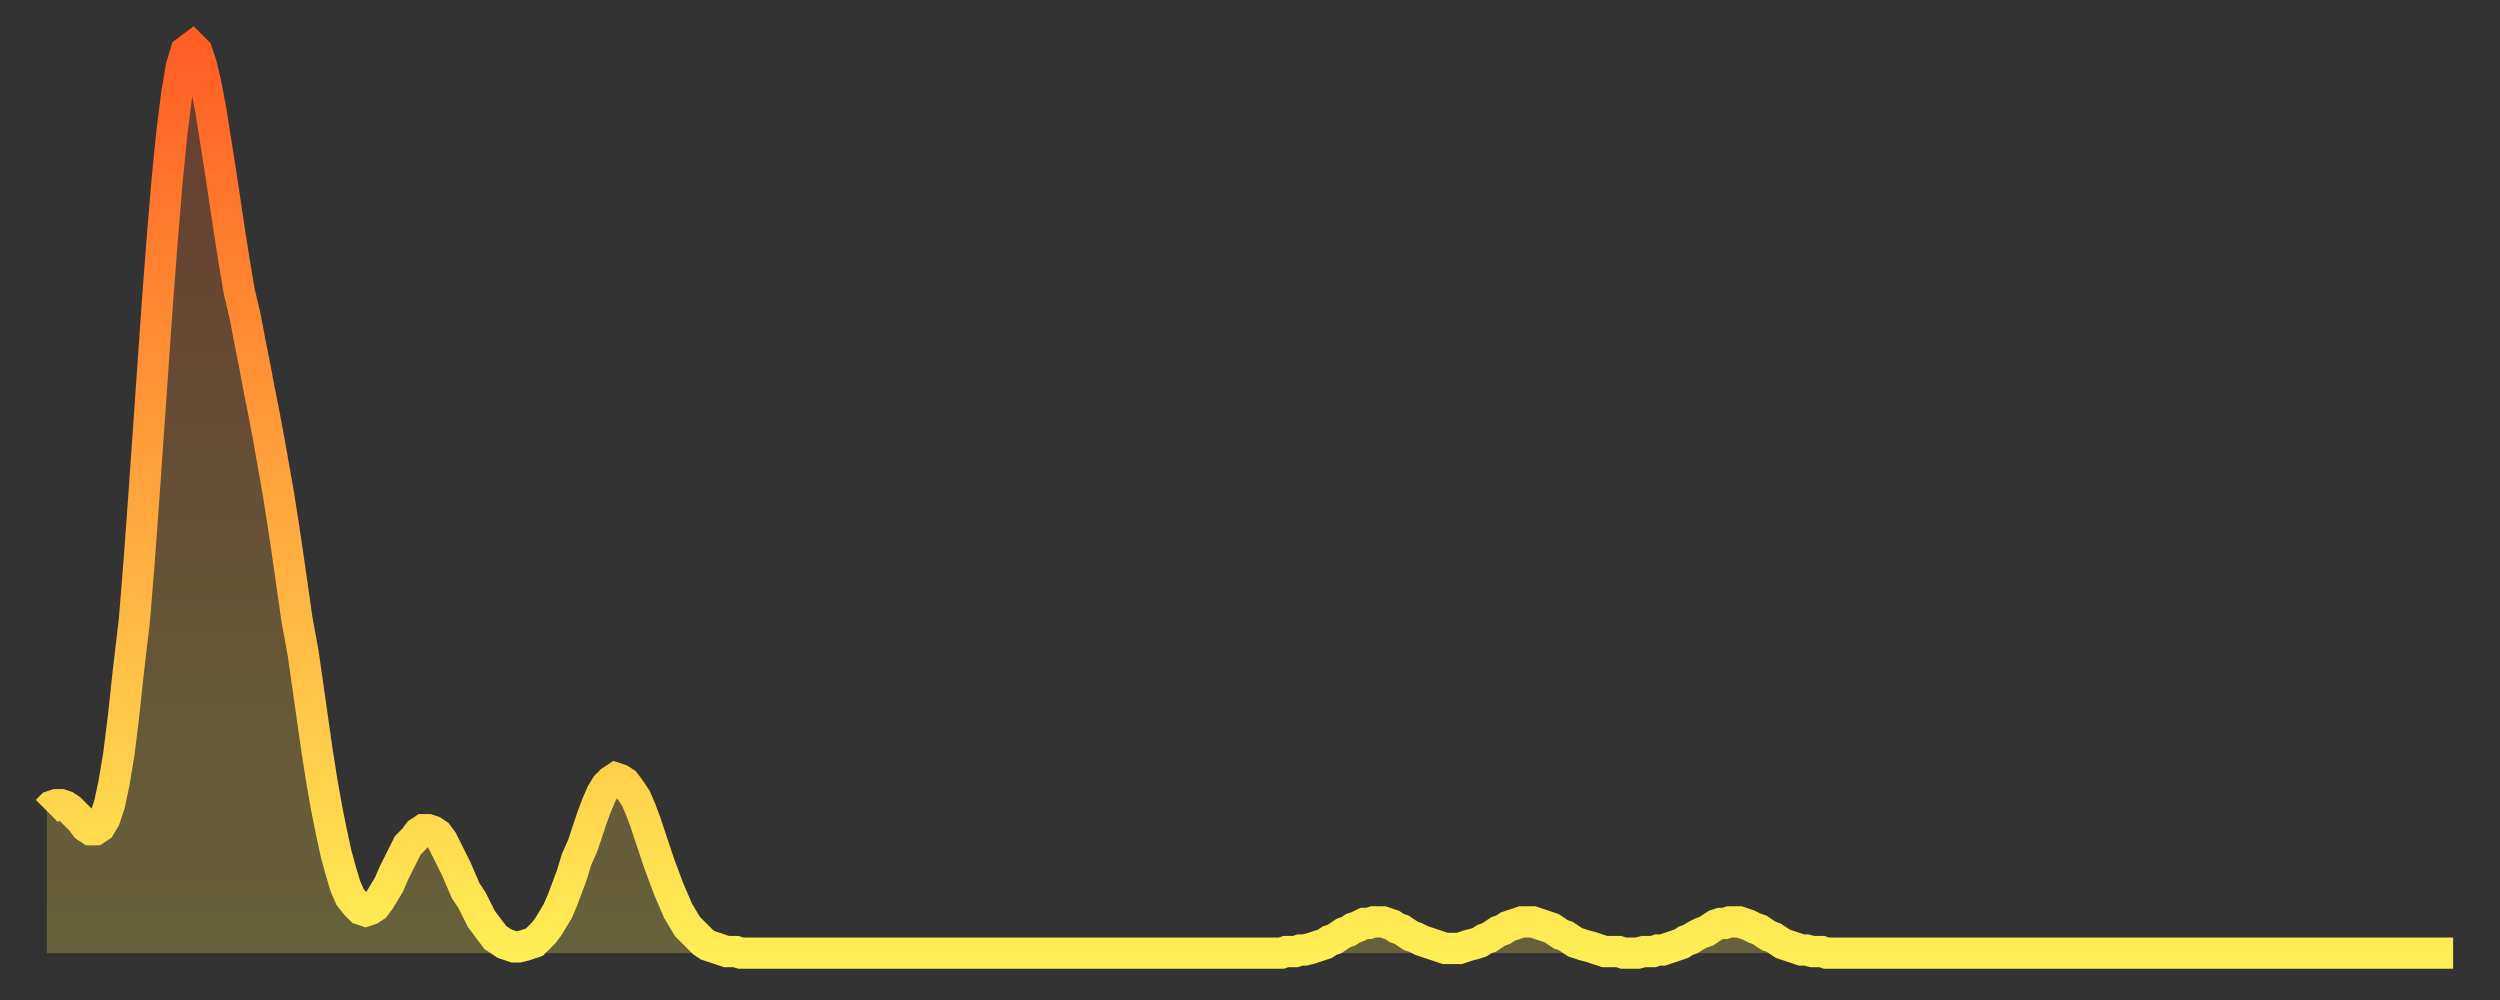
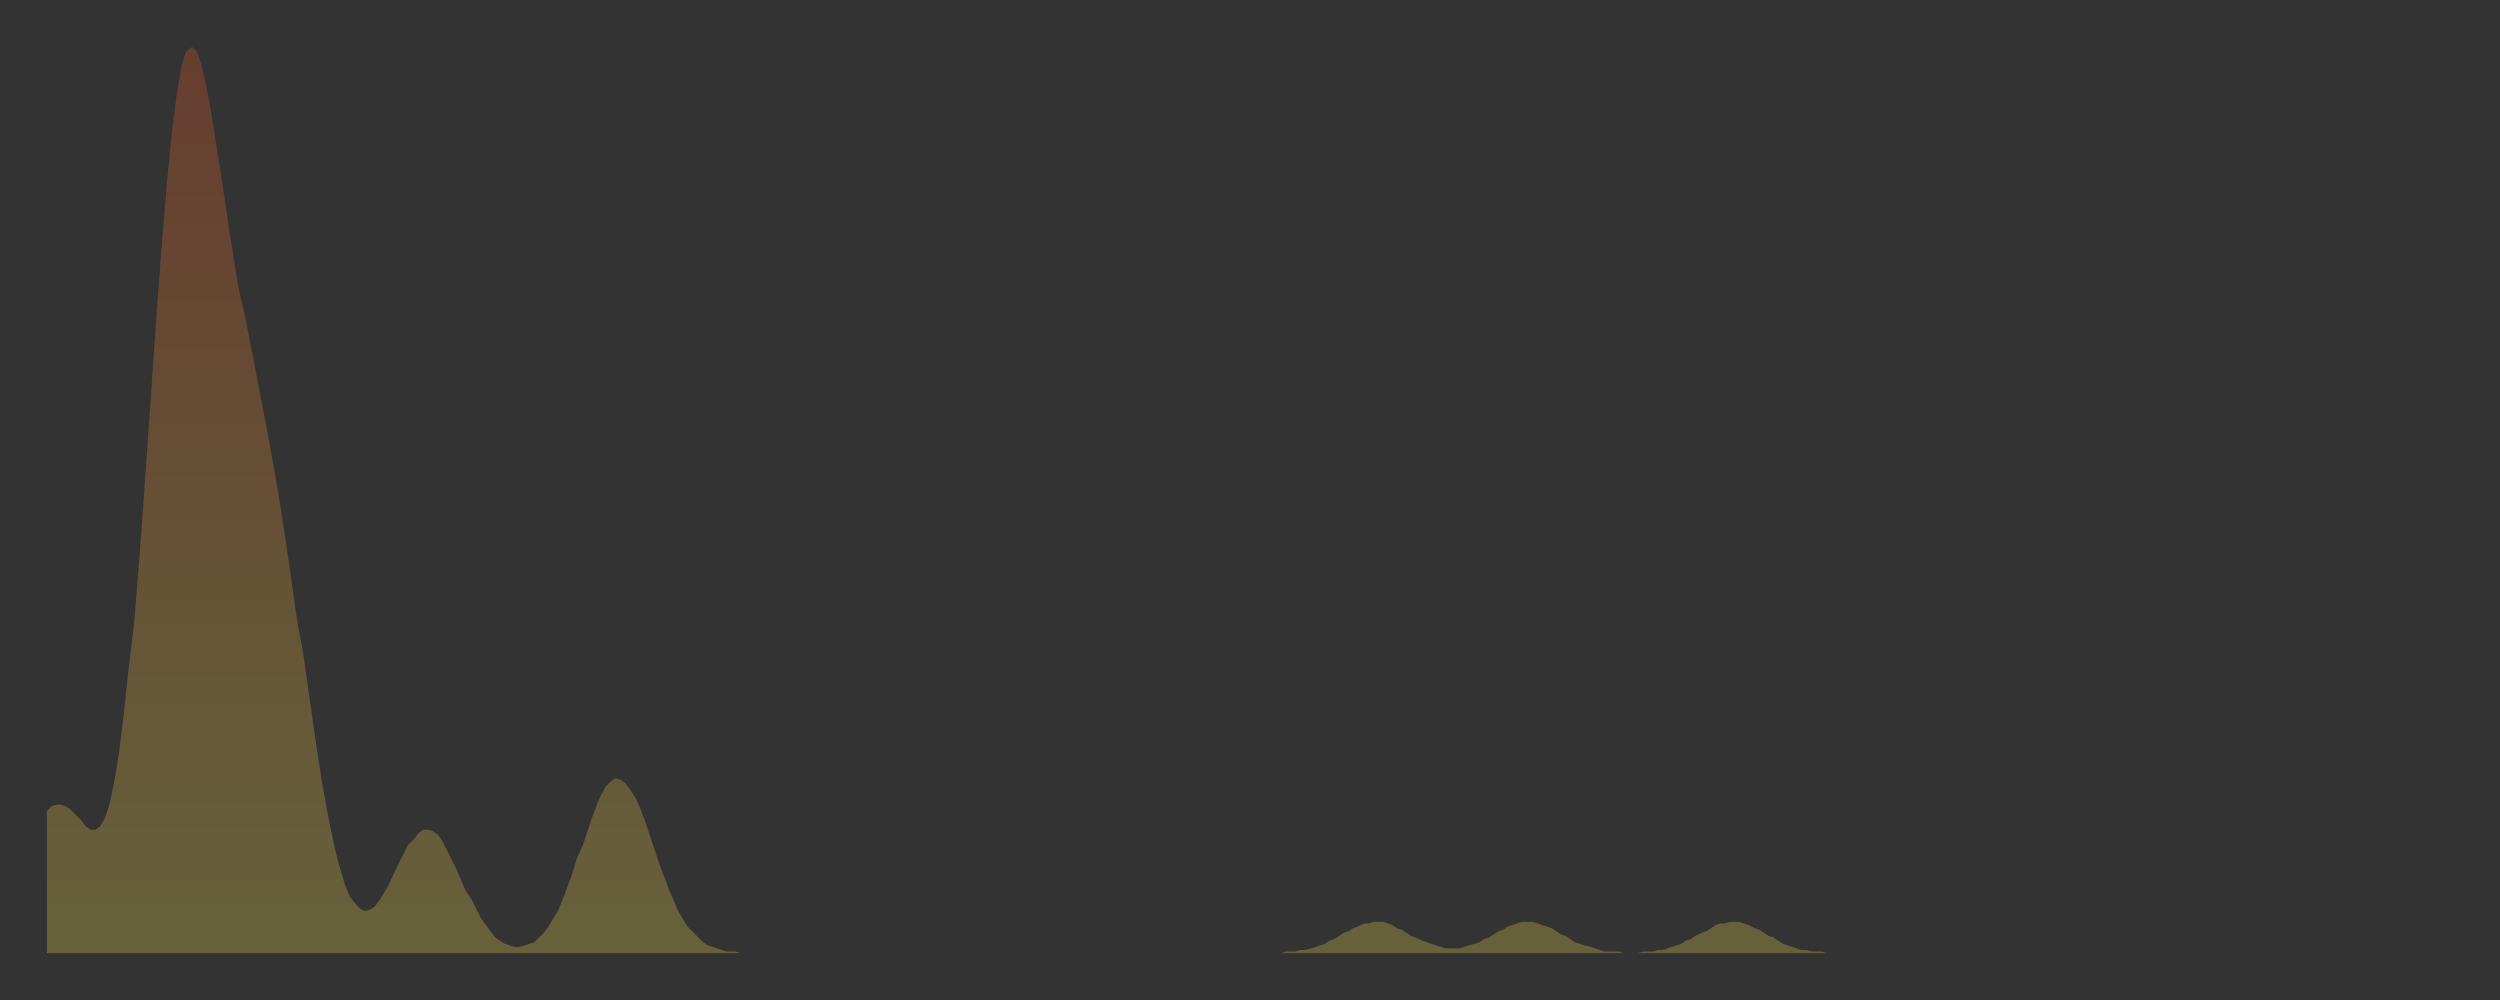
<svg xmlns="http://www.w3.org/2000/svg" baseProfile="full" height="64" version="1.1" width="160">
  <rect width="100%" height="100%" fill="#333333" stroke="none" />
  <defs>
    <linearGradient id="id1469818" x1="0" x2="0" y1="0" y2="1">
      <stop offset="0%" stop-color="#ff5e24" />
      <stop offset="50%" stop-color="#ffa63d" />
      <stop offset="100%" stop-color="#ffee55" />
    </linearGradient>
  </defs>
  <g transform="translate(3,3)">
    <g>
-       <path d="M 0.0 48.9 0.3 48.6 0.6 48.5 0.9 48.5 1.2 48.6 1.5 48.8 1.9 49.2 2.2 49.5 2.5 49.9 2.8 50.1 3.1 50.1 3.4 49.9 3.7 49.4 4.0 48.5 4.3 47.1 4.6 45.3 4.9 42.9 5.2 40.1 5.6 36.7 5.9 33.0 6.2 28.9 6.5 24.6 6.8 20.3 7.1 16.0 7.4 12.1 7.7 8.5 8.0 5.5 8.3 3.1 8.6 1.3 8.9 0.3 9.3 0.0 9.6 0.3 9.9 1.2 10.2 2.5 10.5 4.1 10.8 6.0 11.1 7.9 11.4 9.9 11.7 11.9 12.0 13.8 12.3 15.6 12.7 17.3 13.0 18.9 13.3 20.4 13.6 22.0 13.9 23.5 14.2 25.1 14.5 26.8 14.8 28.5 15.1 30.4 15.4 32.4 15.7 34.5 16.0 36.6 16.4 38.8 16.7 40.9 17.0 43.0 17.3 45.1 17.6 47.0 17.9 48.7 18.2 50.2 18.5 51.6 18.8 52.7 19.1 53.7 19.4 54.4 19.8 54.9 20.1 55.2 20.4 55.3 20.7 55.2 21.0 55.0 21.3 54.6 21.6 54.1 21.9 53.6 22.2 52.9 22.5 52.3 22.8 51.7 23.1 51.1 23.5 50.7 23.8 50.3 24.1 50.1 24.4 50.1 24.7 50.2 25.0 50.4 25.3 50.8 25.6 51.4 25.9 52.0 26.2 52.6 26.5 53.3 26.8 54.0 27.2 54.6 27.5 55.2 27.8 55.8 28.1 56.2 28.4 56.6 28.7 57.0 29.0 57.2 29.3 57.4 29.6 57.5 29.9 57.6 30.2 57.6 30.6 57.5 30.9 57.4 31.2 57.3 31.5 57.0 31.8 56.7 32.1 56.3 32.4 55.8 32.7 55.3 33.0 54.6 33.3 53.8 33.6 53.0 33.9 52.0 34.3 51.1 34.6 50.2 34.9 49.3 35.2 48.5 35.5 47.8 35.8 47.3 36.1 47.0 36.4 46.8 36.7 46.9 37.0 47.1 37.3 47.5 37.7 48.1 38.0 48.8 38.3 49.6 38.6 50.5 38.9 51.4 39.2 52.3 39.5 53.1 39.8 53.9 40.1 54.6 40.4 55.3 40.7 55.8 41.0 56.3 41.4 56.7 41.7 57.0 42.0 57.3 42.3 57.5 42.6 57.6 42.9 57.7 43.2 57.8 43.5 57.9 43.8 57.9 44.1 57.9 44.4 58.0 44.7 58.0 45.1 58.0 45.4 58.0 45.7 58.0 46.0 58.0 46.3 58.0 46.6 58.0 46.9 58.0 47.2 58.0 47.5 58.0 47.8 58.0 48.1 58.0 48.5 58.0 48.8 58.0 49.1 58.0 49.4 58.0 49.7 58.0 50.0 58.0 50.3 58.0 50.6 58.0 50.9 58.0 51.2 58.0 51.5 58.0 51.8 58.0 52.2 58.0 52.5 58.0 52.8 58.0 53.1 58.0 53.4 58.0 53.7 58.0 54.0 58.0 54.3 58.0 54.6 58.0 54.9 58.0 55.2 58.0 55.6 58.0 55.9 58.0 56.2 58.0 56.5 58.0 56.8 58.0 57.1 58.0 57.4 58.0 57.7 58.0 58.0 58.0 58.3 58.0 58.6 58.0 58.9 58.0 59.3 58.0 59.6 58.0 59.9 58.0 60.2 58.0 60.5 58.0 60.8 58.0 61.1 58.0 61.4 58.0 61.7 58.0 62.0 58.0 62.3 58.0 62.6 58.0 63.0 58.0 63.3 58.0 63.6 58.0 63.9 58.0 64.2 58.0 64.5 58.0 64.8 58.0 65.1 58.0 65.4 58.0 65.7 58.0 66.0 58.0 66.4 58.0 66.7 58.0 67.0 58.0 67.3 58.0 67.6 58.0 67.9 58.0 68.2 58.0 68.5 58.0 68.8 58.0 69.1 58.0 69.4 58.0 69.7 58.0 70.1 58.0 70.4 58.0 70.7 58.0 71.0 58.0 71.3 58.0 71.6 58.0 71.9 58.0 72.2 58.0 72.5 58.0 72.8 58.0 73.1 58.0 73.5 58.0 73.8 58.0 74.1 58.0 74.4 58.0 74.7 58.0 75.0 58.0 75.3 58.0 75.6 58.0 75.9 58.0 76.2 58.0 76.5 58.0 76.8 58.0 77.2 58.0 77.5 58.0 77.8 58.0 78.1 58.0 78.4 58.0 78.7 58.0 79.0 58.0 79.3 57.9 79.6 57.9 79.9 57.9 80.2 57.8 80.5 57.8 80.9 57.7 81.2 57.6 81.5 57.5 81.8 57.4 82.1 57.2 82.4 57.1 82.7 56.9 83.0 56.7 83.3 56.6 83.6 56.4 83.9 56.3 84.3 56.1 84.6 56.1 84.9 56.0 85.2 56.0 85.5 56.0 85.8 56.1 86.1 56.2 86.4 56.4 86.7 56.5 87.0 56.7 87.3 56.9 87.6 57.0 88.0 57.2 88.3 57.3 88.6 57.4 88.9 57.5 89.2 57.6 89.5 57.7 89.8 57.7 90.1 57.7 90.4 57.7 90.7 57.6 91.0 57.5 91.4 57.4 91.7 57.3 92.0 57.1 92.3 57.0 92.6 56.8 92.9 56.6 93.2 56.5 93.5 56.3 93.8 56.2 94.1 56.1 94.4 56.0 94.7 56.0 95.1 56.0 95.4 56.1 95.7 56.2 96.0 56.3 96.3 56.4 96.6 56.6 96.9 56.8 97.2 56.9 97.5 57.1 97.8 57.3 98.1 57.4 98.4 57.5 98.8 57.6 99.1 57.7 99.4 57.8 99.7 57.9 100.0 57.9 100.3 57.9 100.6 57.9 100.9 58.0 101.2 58.0 101.5 58.0 101.8 58.0 102.2 57.9 102.5 57.9 102.8 57.9 103.1 57.8 103.4 57.8 103.7 57.7 104.0 57.6 104.3 57.5 104.6 57.4 104.9 57.2 105.2 57.1 105.5 56.9 105.9 56.7 106.2 56.6 106.5 56.4 106.8 56.2 107.1 56.1 107.4 56.1 107.7 56.0 108.0 56.0 108.3 56.0 108.6 56.1 108.9 56.2 109.3 56.4 109.6 56.5 109.9 56.7 110.2 56.9 110.5 57.0 110.8 57.2 111.1 57.4 111.4 57.5 111.7 57.6 112.0 57.7 112.3 57.8 112.6 57.8 113.0 57.9 113.3 57.9 113.6 57.9 113.9 58.0 114.2 58.0 114.5 58.0 114.8 58.0 115.1 58.0 115.4 58.0 115.7 58.0 116.0 58.0 116.3 58.0 116.7 58.0 117.0 58.0 117.3 58.0 117.6 58.0 117.9 58.0 118.2 58.0 118.5 58.0 118.8 58.0 119.1 58.0 119.4 58.0 119.7 58.0 120.1 58.0 120.4 58.0 120.7 58.0 121.0 58.0 121.3 58.0 121.6 58.0 121.9 58.0 122.2 58.0 122.5 58.0 122.8 58.0 123.1 58.0 123.4 58.0 123.8 58.0 124.1 58.0 124.4 58.0 124.7 58.0 125.0 58.0 125.3 58.0 125.6 58.0 125.9 58.0 126.2 58.0 126.5 58.0 126.8 58.0 127.2 58.0 127.5 58.0 127.8 58.0 128.1 58.0 128.4 58.0 128.7 58.0 129.0 58.0 129.3 58.0 129.6 58.0 129.9 58.0 130.2 58.0 130.5 58.0 130.9 58.0 131.2 58.0 131.5 58.0 131.8 58.0 132.1 58.0 132.4 58.0 132.7 58.0 133.0 58.0 133.3 58.0 133.6 58.0 133.9 58.0 134.2 58.0 134.6 58.0 134.9 58.0 135.2 58.0 135.5 58.0 135.8 58.0 136.1 58.0 136.4 58.0 136.7 58.0 137.0 58.0 137.3 58.0 137.6 58.0 138.0 58.0 138.3 58.0 138.6 58.0 138.9 58.0 139.2 58.0 139.5 58.0 139.8 58.0 140.1 58.0 140.4 58.0 140.7 58.0 141.0 58.0 141.3 58.0 141.7 58.0 142.0 58.0 142.3 58.0 142.6 58.0 142.9 58.0 143.2 58.0 143.5 58.0 143.8 58.0 144.1 58.0 144.4 58.0 144.7 58.0 145.1 58.0 145.4 58.0 145.7 58.0 146.0 58.0 146.3 58.0 146.6 58.0 146.9 58.0 147.2 58.0 147.5 58.0 147.8 58.0 148.1 58.0 148.4 58.0 148.8 58.0 149.1 58.0 149.4 58.0 149.7 58.0 150.0 58.0 150.3 58.0 150.6 58.0 150.9 58.0 151.2 58.0 151.5 58.0 151.8 58.0 152.1 58.0 152.5 58.0 152.8 58.0 153.1 58.0 153.4 58.0 153.7 58.0 154.0 58.0" fill="none" id="graph-curve" opacity="1" stroke="url(#id1469818)" stroke-width="2" />
      <path d="M 0 58 L 0.0 48.9 0.3 48.6 0.6 48.5 0.9 48.5 1.2 48.6 1.5 48.8 1.9 49.2 2.2 49.5 2.5 49.9 2.8 50.1 3.1 50.1 3.4 49.9 3.7 49.4 4.0 48.5 4.3 47.1 4.6 45.3 4.9 42.9 5.2 40.1 5.6 36.7 5.9 33.0 6.2 28.9 6.5 24.6 6.8 20.3 7.1 16.0 7.4 12.1 7.7 8.5 8.0 5.5 8.3 3.1 8.6 1.3 8.9 0.3 9.3 0.0 9.6 0.3 9.9 1.2 10.2 2.5 10.5 4.1 10.8 6.0 11.1 7.9 11.4 9.9 11.7 11.9 12.0 13.8 12.3 15.6 12.7 17.3 13.0 18.9 13.3 20.4 13.6 22.0 13.9 23.5 14.2 25.1 14.5 26.8 14.8 28.5 15.1 30.4 15.4 32.4 15.7 34.5 16.0 36.6 16.4 38.8 16.7 40.9 17.0 43.0 17.3 45.1 17.6 47.0 17.9 48.7 18.2 50.2 18.5 51.6 18.8 52.7 19.1 53.7 19.4 54.4 19.8 54.9 20.1 55.2 20.4 55.3 20.7 55.2 21.0 55.0 21.3 54.6 21.6 54.1 21.9 53.6 22.2 52.9 22.5 52.3 22.8 51.7 23.1 51.1 23.5 50.7 23.8 50.3 24.1 50.1 24.4 50.1 24.7 50.2 25.0 50.4 25.3 50.8 25.6 51.4 25.9 52.0 26.2 52.6 26.5 53.3 26.8 54.0 27.2 54.6 27.5 55.2 27.8 55.8 28.1 56.2 28.4 56.6 28.7 57.0 29.0 57.2 29.3 57.4 29.6 57.5 29.9 57.6 30.2 57.6 30.6 57.5 30.9 57.4 31.2 57.3 31.5 57.0 31.8 56.7 32.1 56.3 32.4 55.8 32.7 55.3 33.0 54.6 33.3 53.8 33.6 53.0 33.9 52.0 34.3 51.1 34.6 50.2 34.9 49.3 35.2 48.5 35.5 47.8 35.8 47.3 36.1 47.0 36.4 46.8 36.7 46.9 37.0 47.1 37.3 47.5 37.7 48.1 38.0 48.8 38.3 49.6 38.6 50.5 38.9 51.4 39.2 52.3 39.5 53.1 39.8 53.9 40.1 54.6 40.4 55.3 40.7 55.8 41.0 56.3 41.4 56.7 41.7 57.0 42.0 57.3 42.3 57.5 42.6 57.6 42.9 57.7 43.2 57.8 43.5 57.9 43.8 57.9 44.1 57.9 44.4 58.0 44.7 58.0 45.1 58.0 45.4 58.0 45.7 58.0 46.0 58.0 46.3 58.0 46.6 58.0 46.9 58.0 47.2 58.0 47.5 58.0 47.8 58.0 48.1 58.0 48.5 58.0 48.8 58.0 49.1 58.0 49.4 58.0 49.7 58.0 50.0 58.0 50.3 58.0 50.6 58.0 50.9 58.0 51.2 58.0 51.5 58.0 51.8 58.0 52.2 58.0 52.5 58.0 52.8 58.0 53.1 58.0 53.4 58.0 53.7 58.0 54.0 58.0 54.3 58.0 54.6 58.0 54.9 58.0 55.2 58.0 55.6 58.0 55.9 58.0 56.2 58.0 56.5 58.0 56.8 58.0 57.1 58.0 57.4 58.0 57.7 58.0 58.0 58.0 58.3 58.0 58.6 58.0 58.9 58.0 59.3 58.0 59.6 58.0 59.9 58.0 60.2 58.0 60.5 58.0 60.8 58.0 61.1 58.0 61.4 58.0 61.7 58.0 62.0 58.0 62.3 58.0 62.6 58.0 63.0 58.0 63.3 58.0 63.6 58.0 63.9 58.0 64.2 58.0 64.5 58.0 64.8 58.0 65.1 58.0 65.4 58.0 65.7 58.0 66.0 58.0 66.4 58.0 66.7 58.0 67.0 58.0 67.3 58.0 67.6 58.0 67.9 58.0 68.2 58.0 68.5 58.0 68.8 58.0 69.1 58.0 69.4 58.0 69.7 58.0 70.1 58.0 70.4 58.0 70.7 58.0 71.0 58.0 71.3 58.0 71.6 58.0 71.9 58.0 72.2 58.0 72.5 58.0 72.8 58.0 73.1 58.0 73.5 58.0 73.8 58.0 74.1 58.0 74.4 58.0 74.7 58.0 75.0 58.0 75.3 58.0 75.6 58.0 75.9 58.0 76.2 58.0 76.5 58.0 76.8 58.0 77.2 58.0 77.5 58.0 77.8 58.0 78.1 58.0 78.4 58.0 78.7 58.0 79.0 58.0 79.3 57.9 79.6 57.9 79.9 57.9 80.2 57.8 80.5 57.8 80.9 57.7 81.2 57.6 81.5 57.5 81.8 57.4 82.1 57.2 82.4 57.1 82.7 56.9 83.0 56.7 83.3 56.6 83.6 56.4 83.9 56.3 84.3 56.1 84.6 56.1 84.9 56.0 85.2 56.0 85.5 56.0 85.8 56.1 86.1 56.2 86.4 56.4 86.7 56.5 87.0 56.7 87.3 56.9 87.6 57.0 88.0 57.2 88.3 57.3 88.6 57.4 88.9 57.5 89.2 57.6 89.5 57.7 89.8 57.7 90.1 57.7 90.4 57.7 90.7 57.6 91.0 57.5 91.4 57.4 91.7 57.3 92.0 57.1 92.3 57.0 92.6 56.8 92.9 56.6 93.2 56.5 93.5 56.3 93.8 56.2 94.1 56.1 94.4 56.0 94.7 56.0 95.1 56.0 95.4 56.1 95.7 56.2 96.0 56.3 96.3 56.4 96.6 56.6 96.9 56.8 97.2 56.9 97.5 57.1 97.8 57.3 98.1 57.4 98.4 57.5 98.8 57.6 99.1 57.7 99.4 57.8 99.7 57.9 100.0 57.9 100.3 57.9 100.6 57.9 100.9 58.0 101.2 58.0 101.5 58.0 101.8 58.0 102.2 57.9 102.5 57.9 102.8 57.9 103.1 57.8 103.4 57.8 103.7 57.7 104.0 57.6 104.3 57.5 104.6 57.4 104.9 57.2 105.2 57.1 105.5 56.9 105.9 56.7 106.2 56.6 106.5 56.4 106.8 56.2 107.1 56.1 107.4 56.1 107.7 56.0 108.0 56.0 108.3 56.0 108.6 56.1 108.9 56.2 109.3 56.4 109.6 56.5 109.9 56.7 110.2 56.9 110.5 57.0 110.8 57.2 111.1 57.4 111.4 57.5 111.7 57.6 112.0 57.7 112.3 57.8 112.6 57.8 113.0 57.9 113.3 57.9 113.6 57.9 113.9 58.0 114.2 58.0 114.5 58.0 114.8 58.0 115.1 58.0 115.4 58.0 115.7 58.0 116.0 58.0 116.3 58.0 116.7 58.0 117.0 58.0 117.3 58.0 117.6 58.0 117.9 58.0 118.2 58.0 118.5 58.0 118.8 58.0 119.1 58.0 119.4 58.0 119.7 58.0 120.1 58.0 120.4 58.0 120.7 58.0 121.0 58.0 121.3 58.0 121.6 58.0 121.9 58.0 122.2 58.0 122.5 58.0 122.8 58.0 123.1 58.0 123.4 58.0 123.8 58.0 124.1 58.0 124.4 58.0 124.7 58.0 125.0 58.0 125.3 58.0 125.6 58.0 125.9 58.0 126.2 58.0 126.5 58.0 126.8 58.0 127.2 58.0 127.5 58.0 127.8 58.0 128.1 58.0 128.4 58.0 128.7 58.0 129.0 58.0 129.3 58.0 129.6 58.0 129.9 58.0 130.2 58.0 130.5 58.0 130.9 58.0 131.2 58.0 131.5 58.0 131.8 58.0 132.1 58.0 132.4 58.0 132.7 58.0 133.0 58.0 133.3 58.0 133.6 58.0 133.9 58.0 134.2 58.0 134.6 58.0 134.9 58.0 135.2 58.0 135.5 58.0 135.8 58.0 136.1 58.0 136.4 58.0 136.7 58.0 137.0 58.0 137.3 58.0 137.6 58.0 138.0 58.0 138.3 58.0 138.6 58.0 138.9 58.0 139.2 58.0 139.5 58.0 139.8 58.0 140.1 58.0 140.4 58.0 140.7 58.0 141.0 58.0 141.3 58.0 141.7 58.0 142.0 58.0 142.3 58.0 142.6 58.0 142.9 58.0 143.2 58.0 143.5 58.0 143.8 58.0 144.1 58.0 144.4 58.0 144.7 58.0 145.1 58.0 145.4 58.0 145.7 58.0 146.0 58.0 146.3 58.0 146.6 58.0 146.9 58.0 147.2 58.0 147.5 58.0 147.8 58.0 148.1 58.0 148.4 58.0 148.8 58.0 149.1 58.0 149.4 58.0 149.7 58.0 150.0 58.0 150.3 58.0 150.6 58.0 150.9 58.0 151.2 58.0 151.5 58.0 151.8 58.0 152.1 58.0 152.5 58.0 152.8 58.0 153.1 58.0 153.4 58.0 153.7 58.0 154.0 58.0 154 58" fill="url(#id1469818)" fill-opacity=".25" id="graph-shadow" />
    </g>
  </g>
</svg>